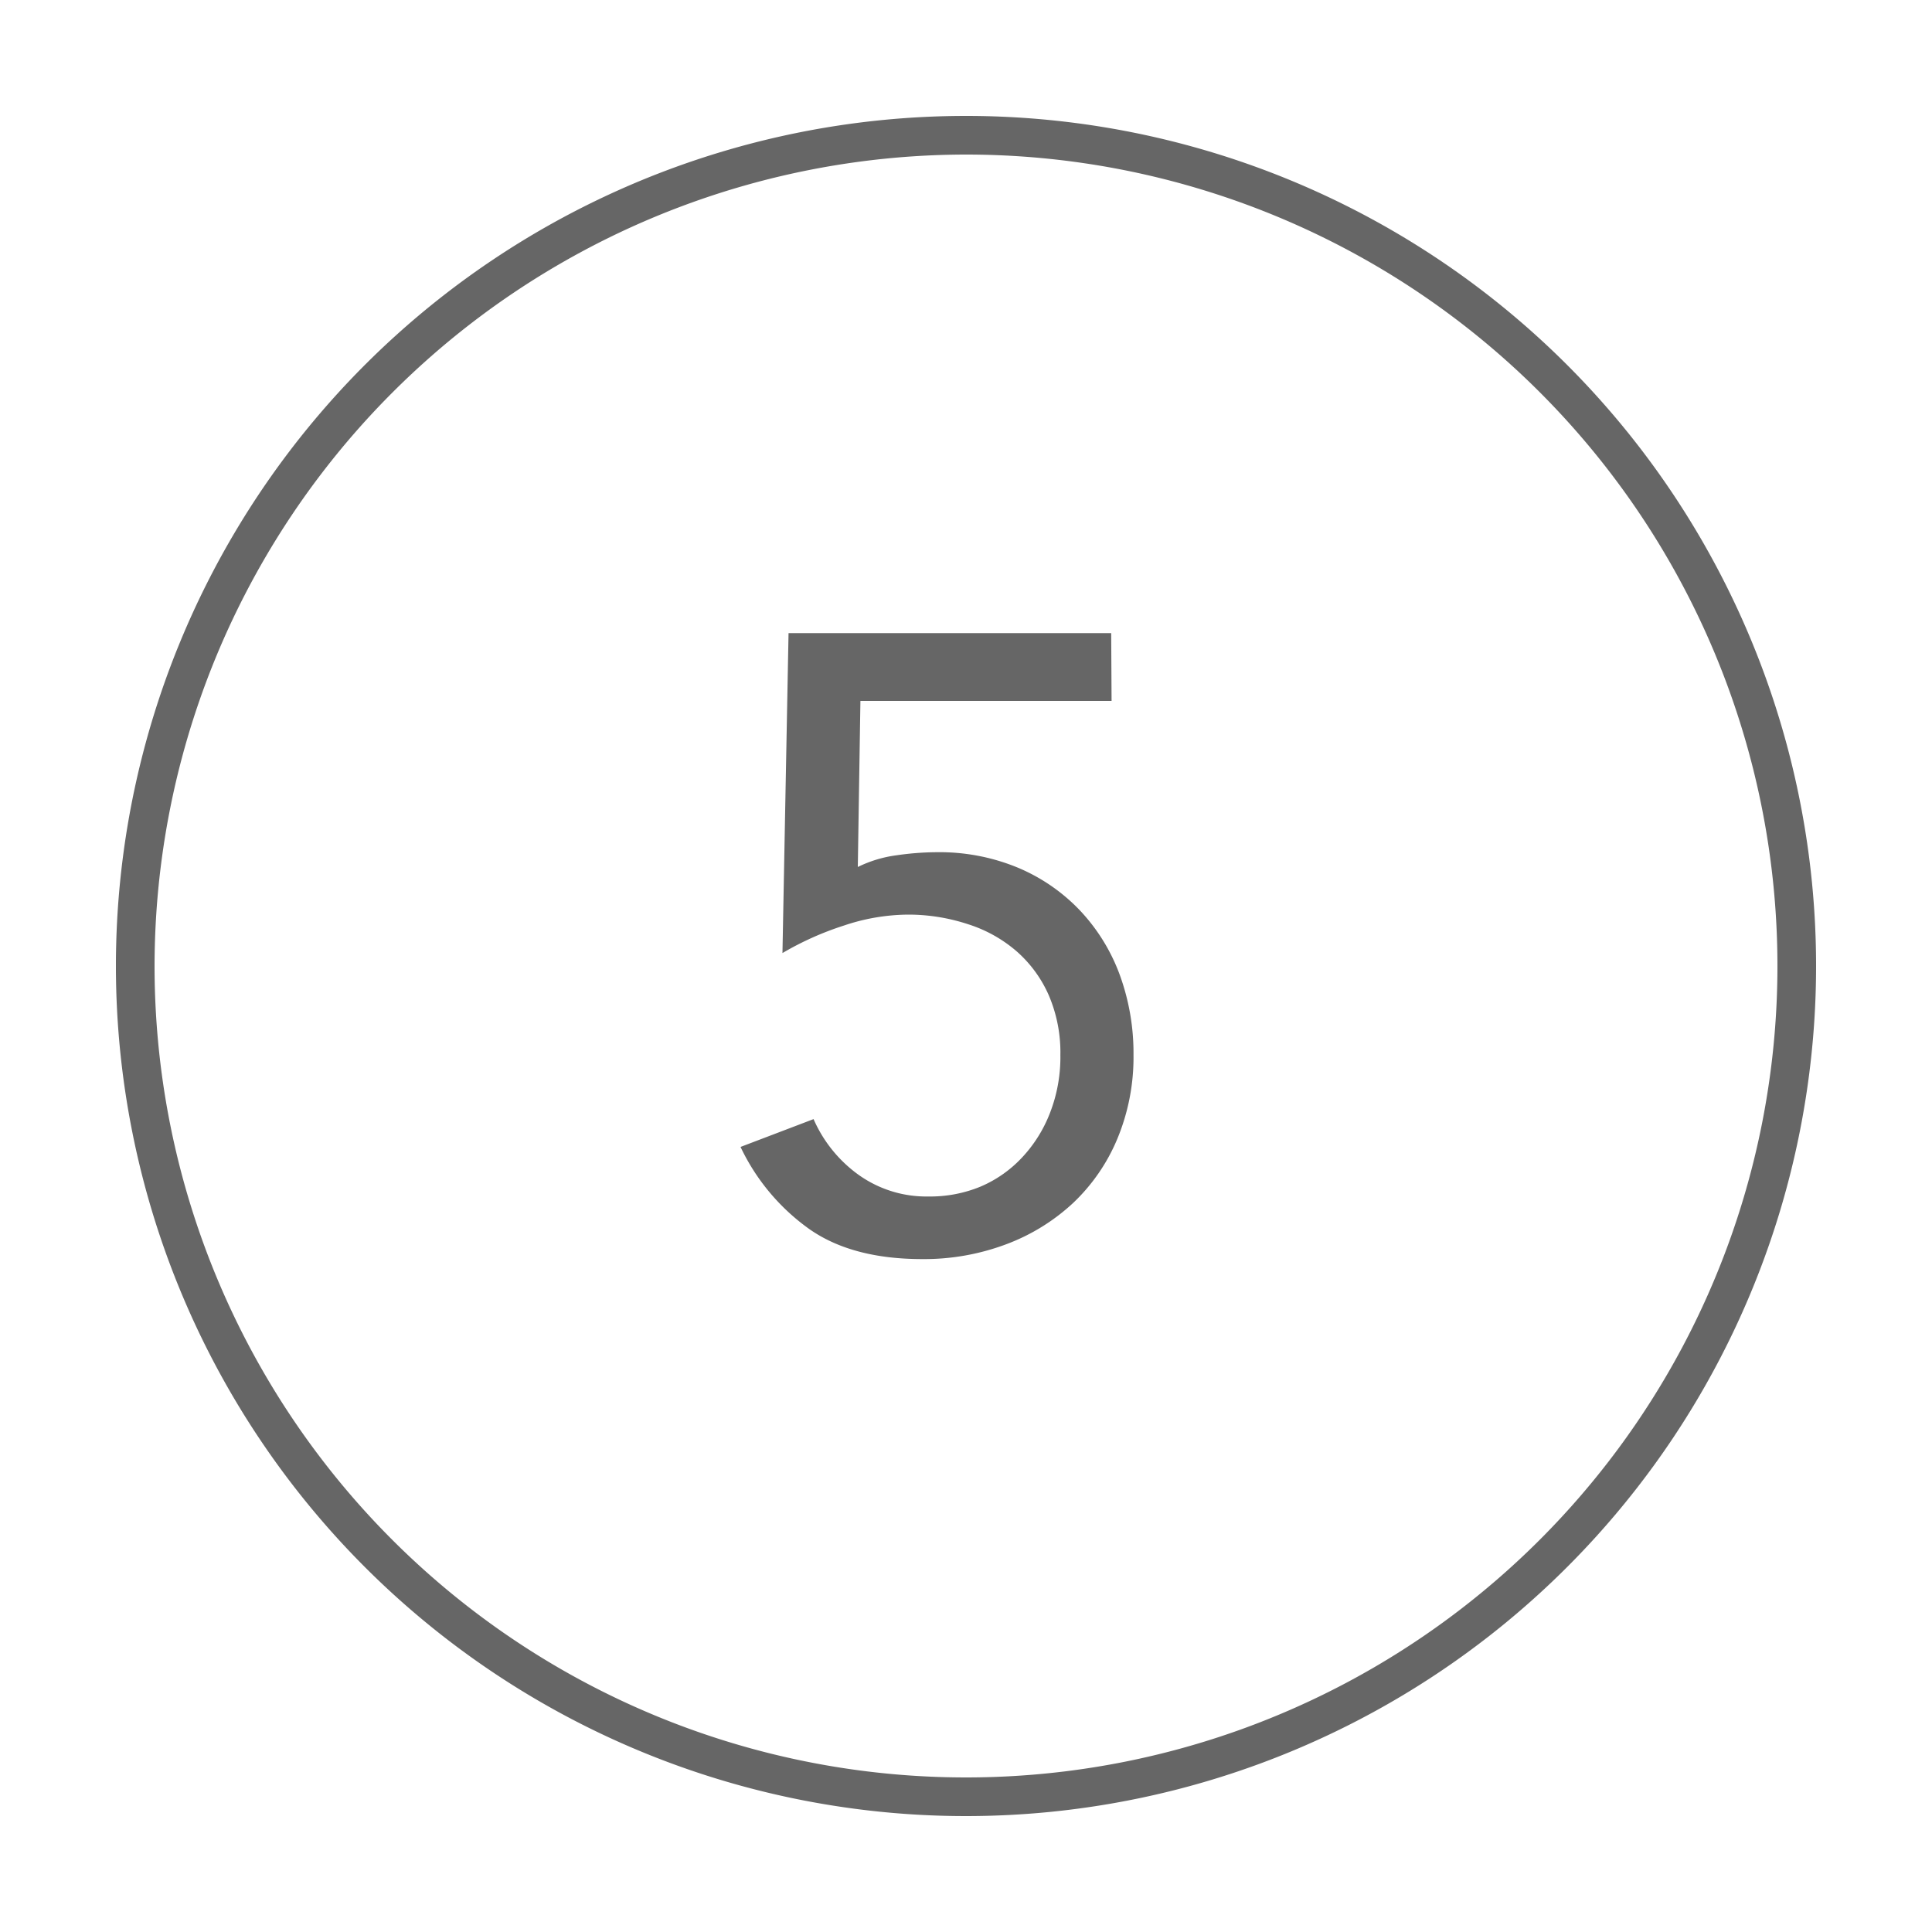
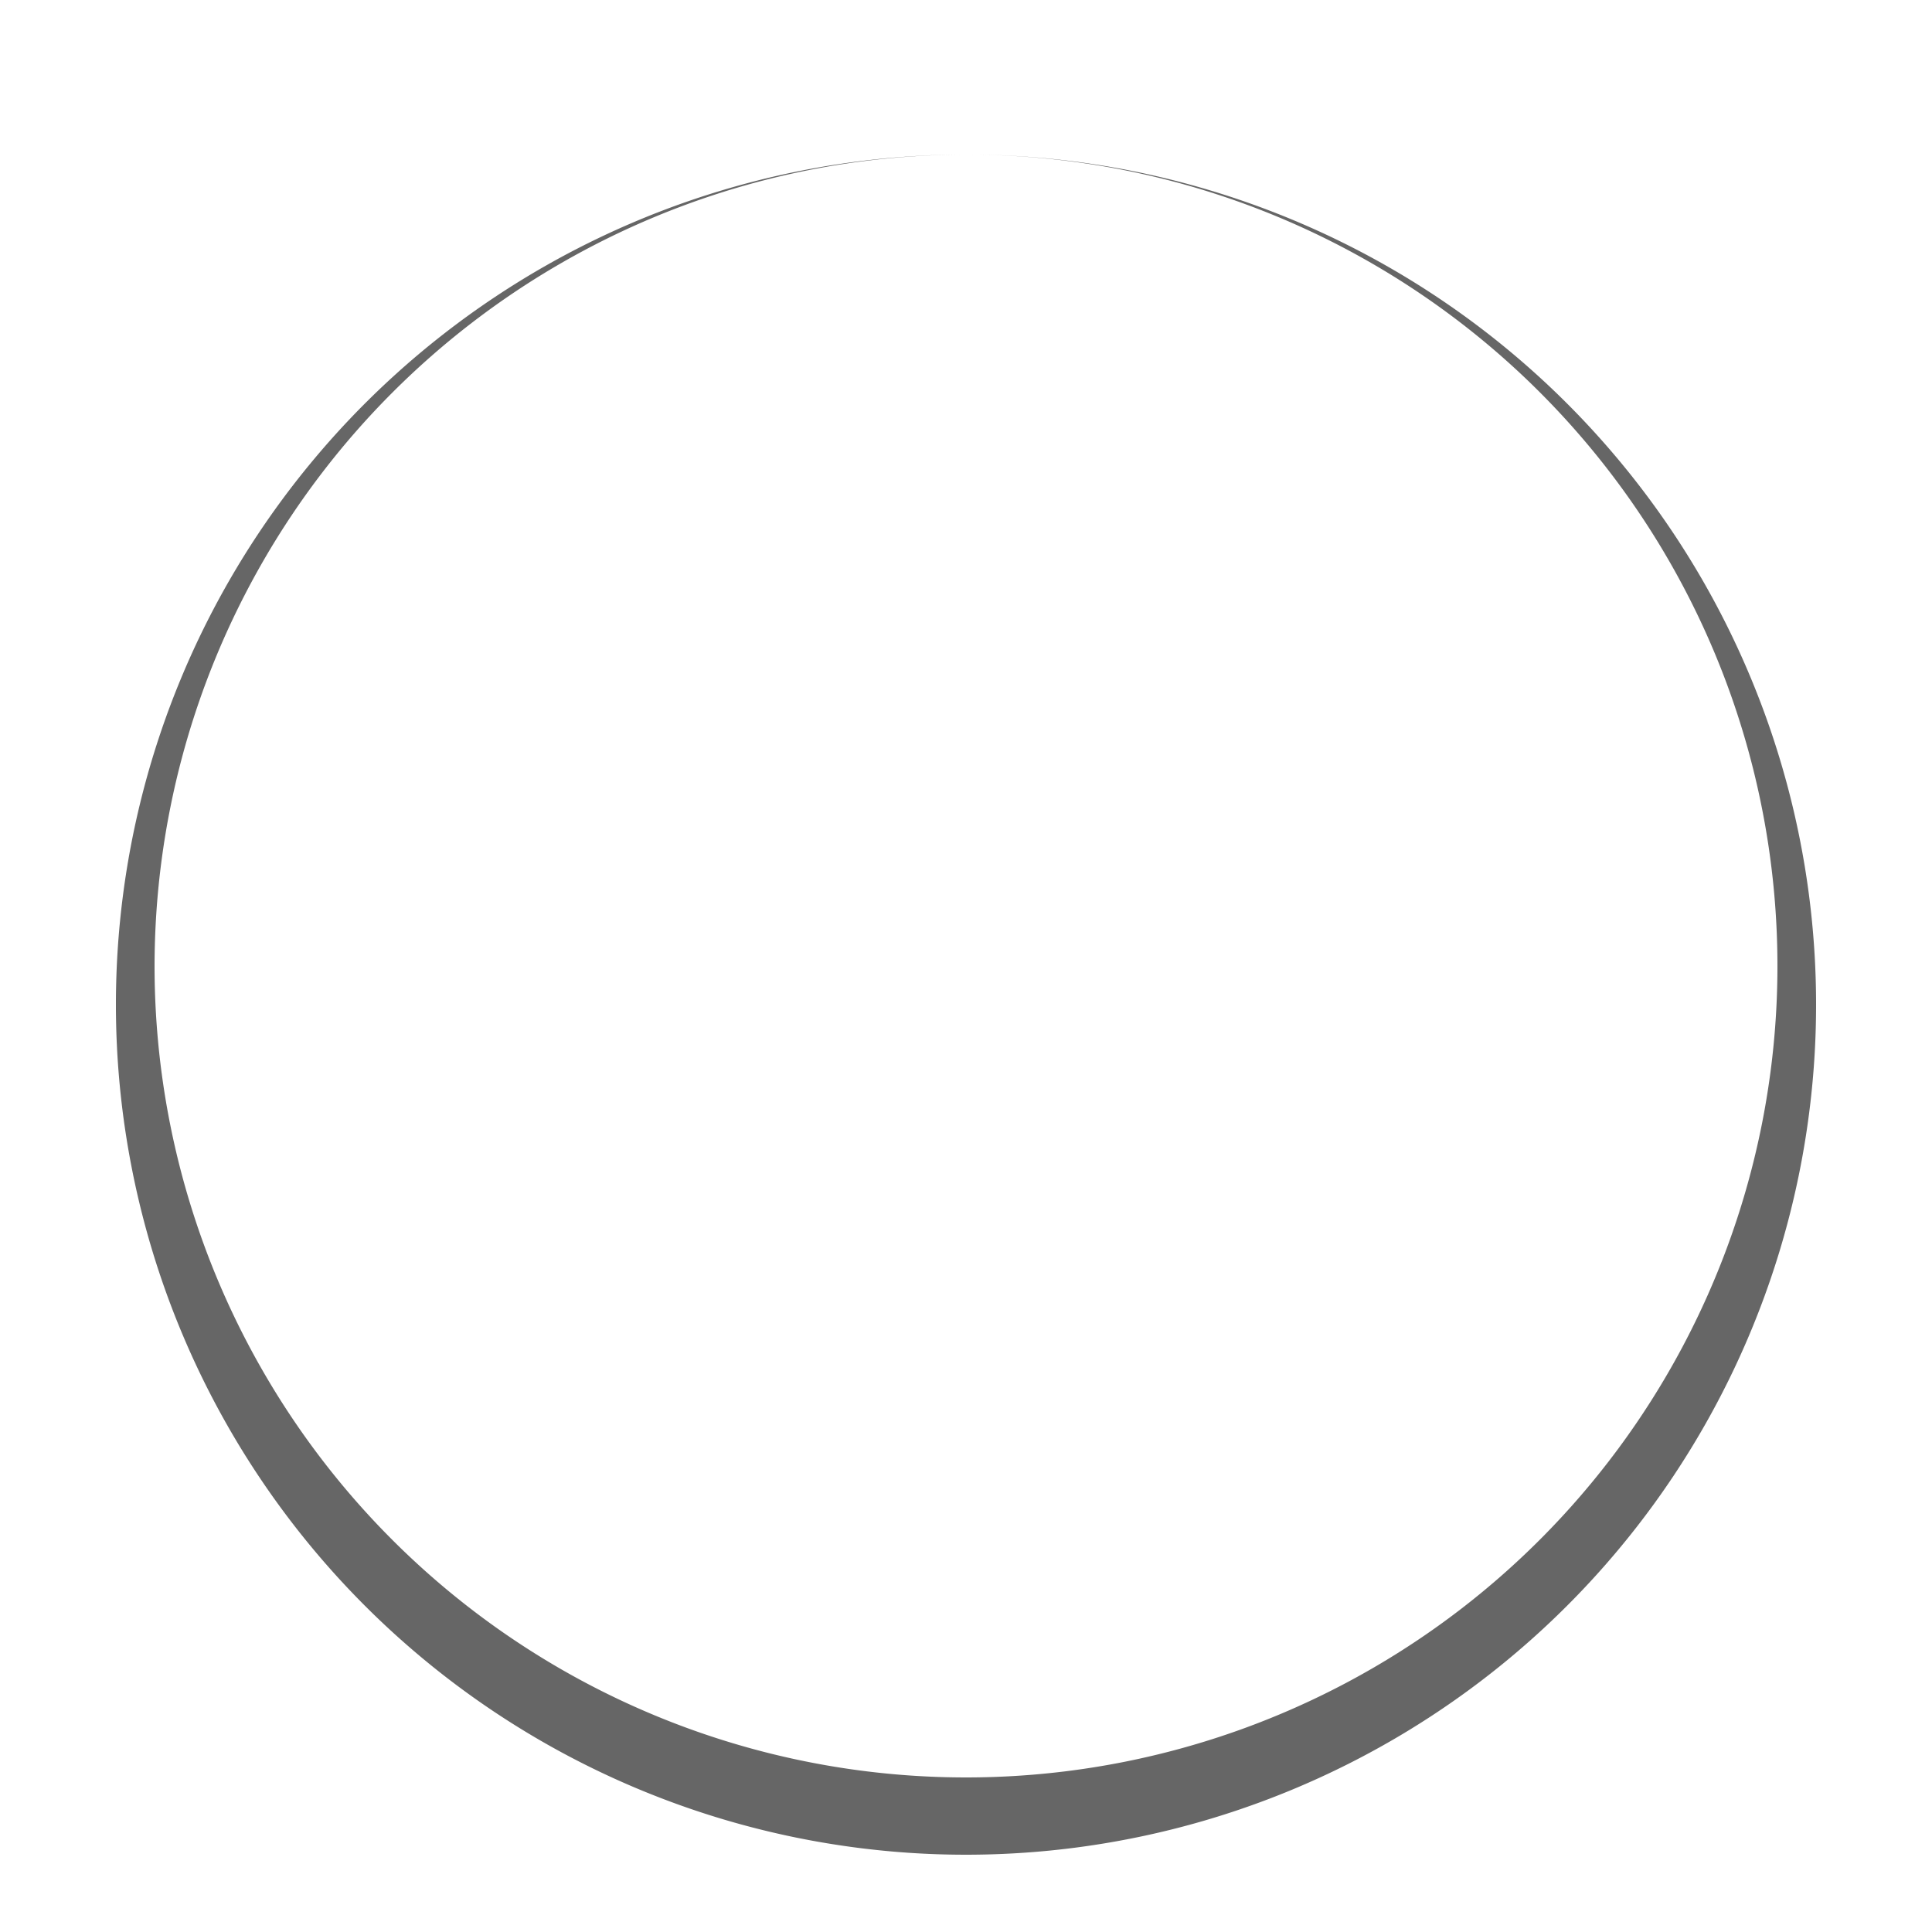
<svg xmlns="http://www.w3.org/2000/svg" id="Ebene_1" data-name="Ebene 1" viewBox="0 0 200 200">
  <defs>
    <style>.cls-1{fill:#666;}</style>
  </defs>
  <title>Zeichenfläche 1 Kopie 4</title>
-   <path class="cls-1" d="M100,16a84,84,0,1,1-84,84,84.09,84.09,0,0,1,84-84m0-4a88,88,0,1,0,88,88,88,88,0,0,0-88-88Z" />
-   <path class="cls-1" d="M115.07,72.56h-26l-.27,17.19a12.89,12.89,0,0,1,4-1.21A29.74,29.74,0,0,1,97,88.22a21.2,21.2,0,0,1,8.32,1.58,19,19,0,0,1,6.44,4.41,19.5,19.5,0,0,1,4.14,6.66,23.64,23.64,0,0,1,1.44,8.32,22,22,0,0,1-1.67,8.69,19.43,19.43,0,0,1-4.59,6.66,20.89,20.89,0,0,1-6.93,4.27,24.15,24.15,0,0,1-8.68,1.53q-7.31,0-11.75-3.15a22,22,0,0,1-7.06-8.46l7.56-2.88a14,14,0,0,0,4.72,5.81,12.06,12.06,0,0,0,7.16,2.2,13.71,13.71,0,0,0,5.35-1,12.65,12.65,0,0,0,4.32-3,14.2,14.2,0,0,0,2.92-4.64,15.91,15.91,0,0,0,1.08-6,15,15,0,0,0-1.21-6.21,13,13,0,0,0-3.33-4.54,14.29,14.29,0,0,0-5-2.79,19.8,19.8,0,0,0-6.21-1,21.2,21.2,0,0,0-6.65,1.13A31.51,31.51,0,0,0,81,98.66l.63-33.12h33.4Z" />
+   <path class="cls-1" d="M100,16a84,84,0,1,1-84,84,84.09,84.09,0,0,1,84-84a88,88,0,1,0,88,88,88,88,0,0,0-88-88Z" />
</svg>